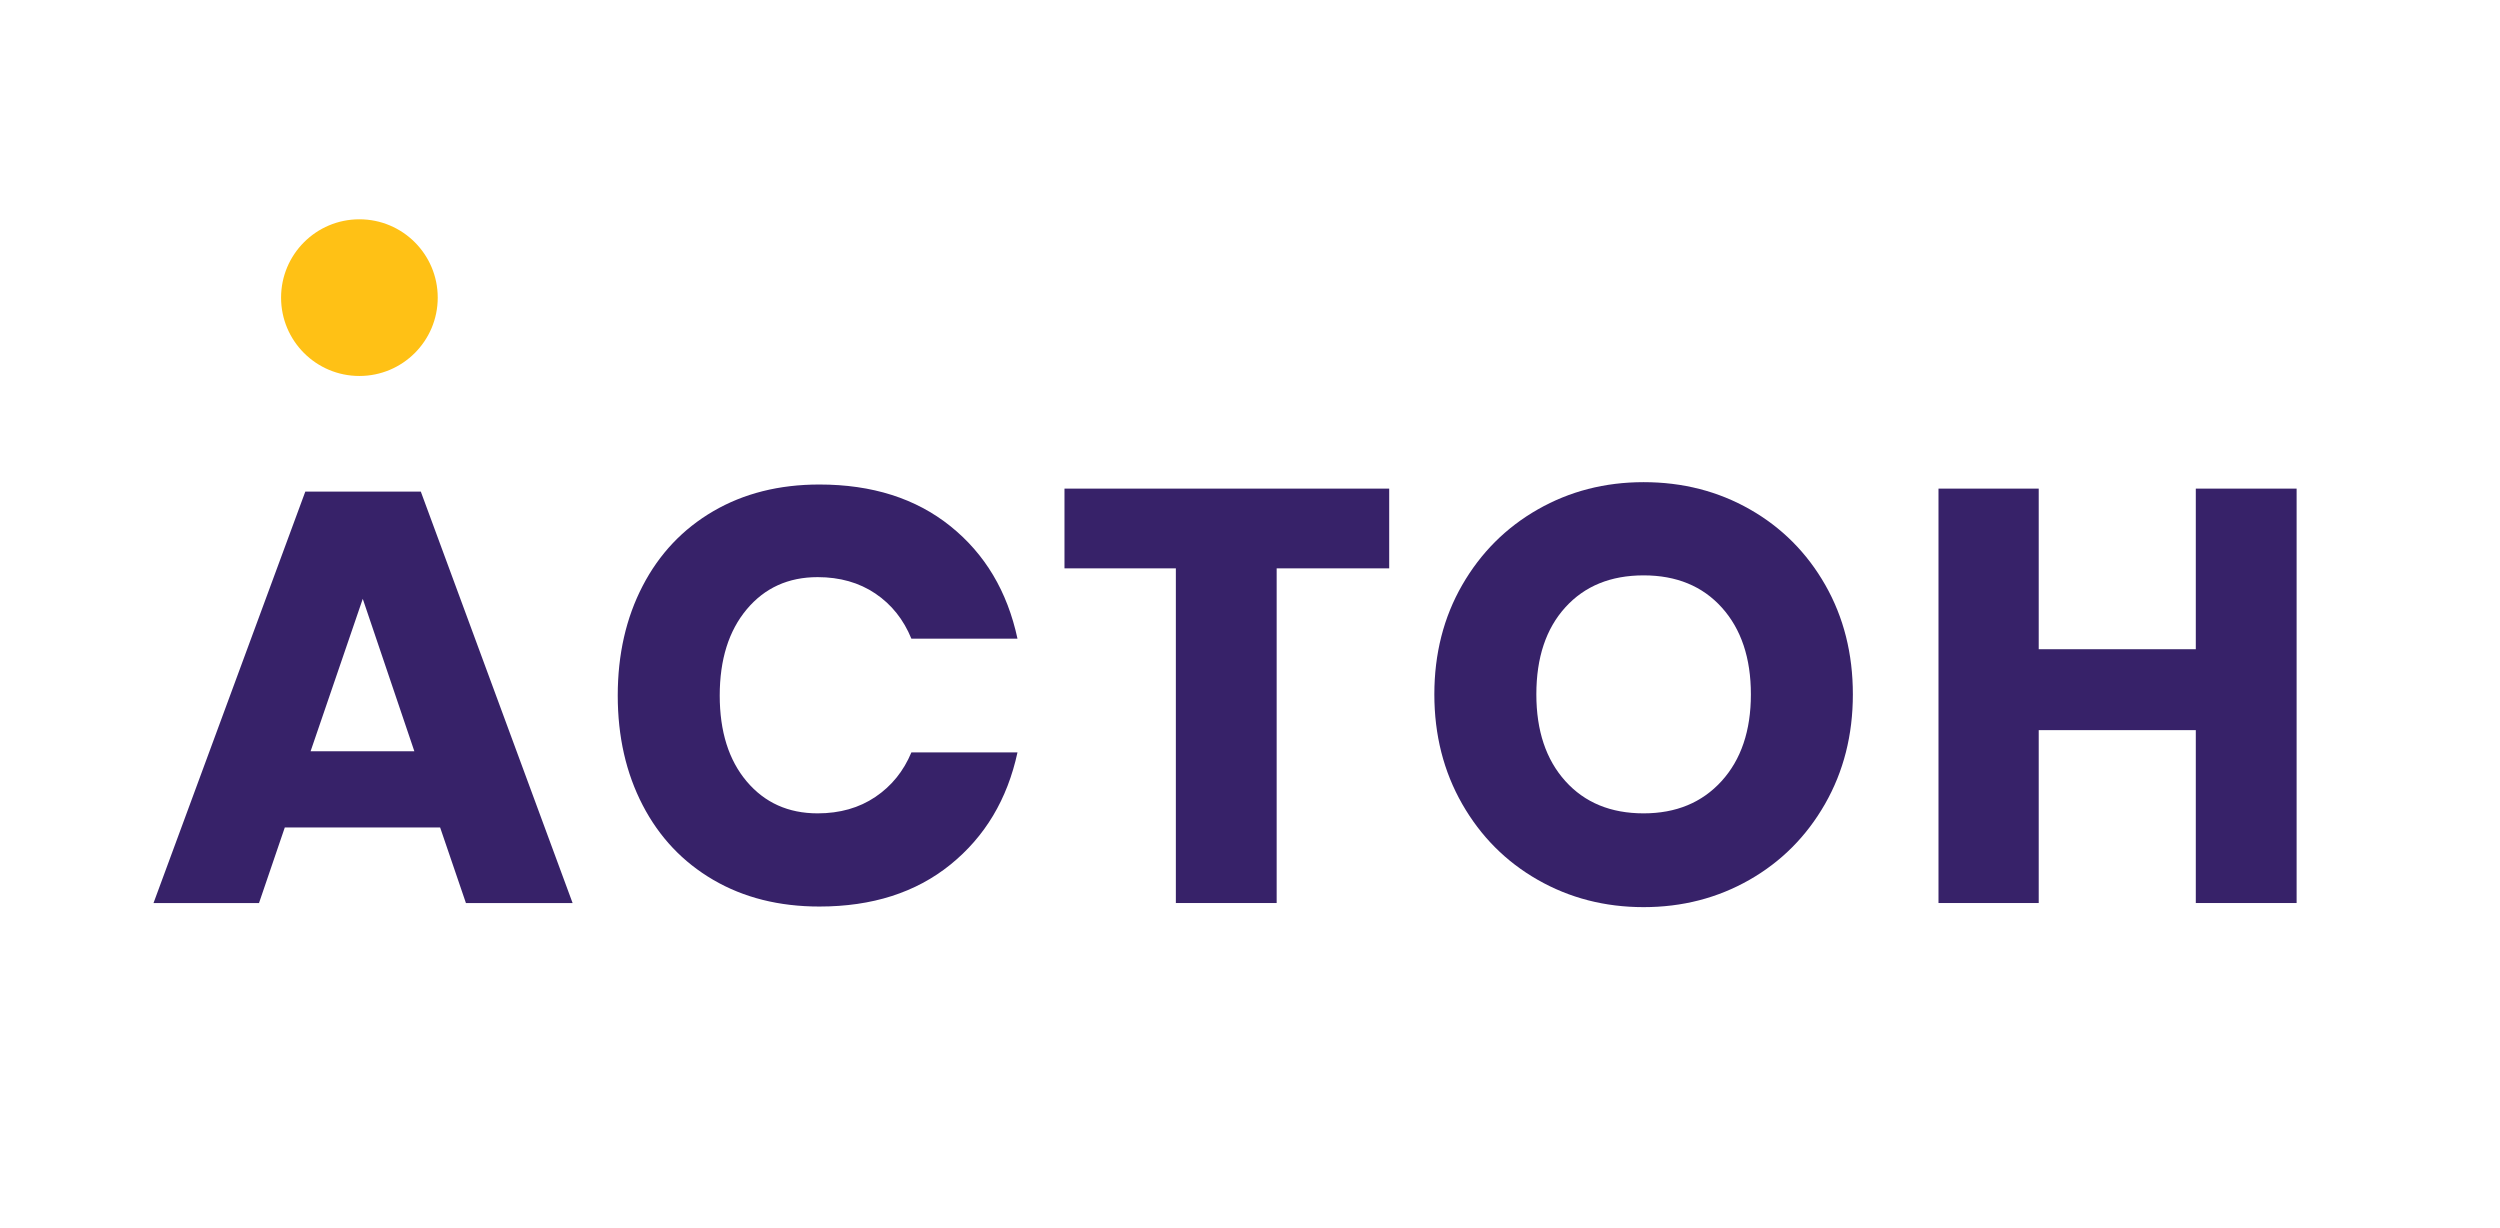
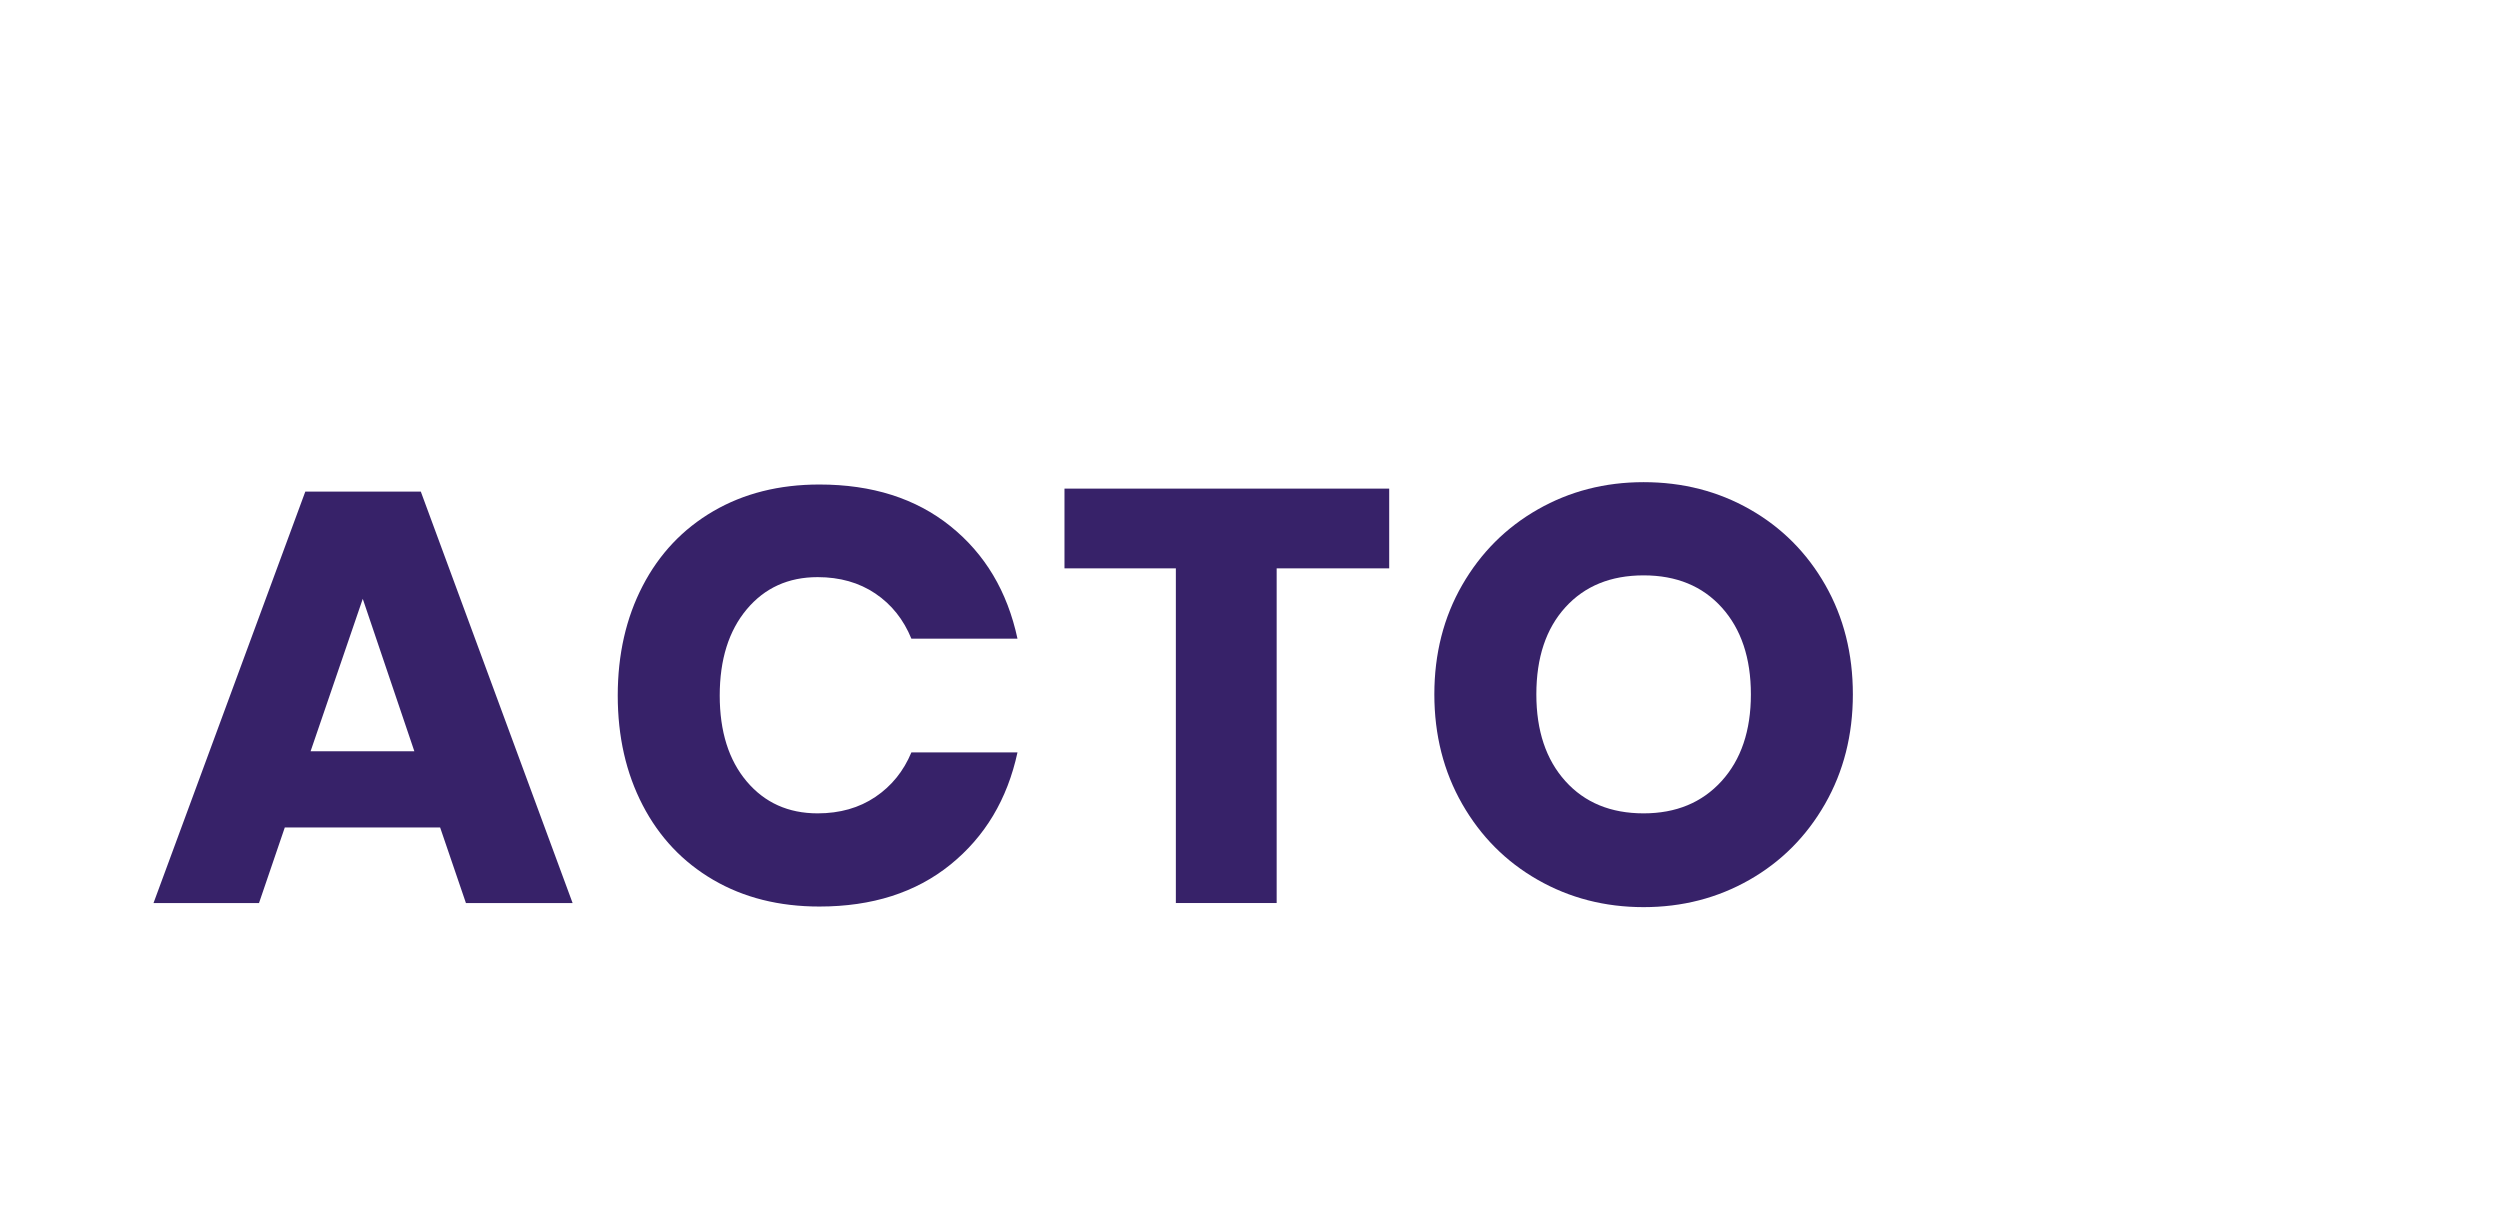
<svg xmlns="http://www.w3.org/2000/svg" width="228" height="112" viewBox="0 0 228 112" fill="none">
  <g clip-path="url(#clip0_1250_5865)">
-     <path d="M39.921 27.145C39.921 31.09 36.724 34.289 32.776 34.289C28.831 34.289 25.634 31.09 25.634 27.145C25.634 23.199 28.831 20 32.776 20C36.724 20 39.921 23.199 39.921 27.145Z" fill="#FFC115" />
    <path d="M37.788 68.514L33.084 54.614L28.326 68.514H37.788ZM40.139 75.463H25.974L23.621 82.359H14L27.845 44.832H38.377L52.222 82.359H42.493L40.139 75.463Z" fill="#372269" />
    <path d="M86.675 47.984C89.828 50.515 91.87 53.935 92.795 58.249H83.119C82.406 56.502 81.312 55.129 79.832 54.13C78.353 53.134 76.598 52.635 74.569 52.635C71.895 52.635 69.739 53.615 68.098 55.575C66.46 57.535 65.639 60.154 65.639 63.433C65.639 66.712 66.46 69.322 68.098 71.264C69.739 73.207 71.895 74.178 74.569 74.178C76.598 74.178 78.353 73.679 79.832 72.681C81.312 71.684 82.406 70.329 83.119 68.619H92.795C91.87 72.895 89.828 76.306 86.675 78.856C83.521 81.405 79.539 82.676 74.727 82.676C71.055 82.676 67.831 81.867 65.052 80.245C62.272 78.623 60.124 76.351 58.61 73.428C57.094 70.506 56.338 67.174 56.338 63.433C56.338 59.689 57.094 56.359 58.61 53.437C60.124 50.515 62.272 48.243 65.052 46.621C67.831 45.001 71.055 44.188 74.727 44.188C79.539 44.188 83.521 45.453 86.675 47.984Z" fill="#372269" />
    <path d="M126.695 44.562V51.834H116.431V82.356H107.238V51.834H97.081V44.562H126.695Z" fill="#372269" />
    <path d="M142.761 55.387C140.996 57.329 140.115 59.976 140.115 63.326C140.115 66.64 140.996 69.277 142.761 71.237C144.525 73.197 146.903 74.178 149.897 74.178C152.854 74.178 155.224 73.197 157.007 71.237C158.788 69.277 159.681 66.64 159.681 63.326C159.681 60.011 158.796 57.373 157.034 55.413C155.269 53.453 152.891 52.474 149.897 52.474C146.903 52.474 144.525 53.444 142.761 55.387ZM159.599 46.459C162.503 48.116 164.794 50.416 166.469 53.355C168.144 56.295 168.981 59.619 168.981 63.326C168.981 67.033 168.134 70.363 166.442 73.322C164.749 76.281 162.45 78.587 159.546 80.244C156.64 81.901 153.425 82.731 149.897 82.731C146.37 82.731 143.152 81.901 140.248 80.244C137.342 78.587 135.045 76.281 133.352 73.322C131.66 70.363 130.812 67.033 130.812 63.326C130.812 59.619 131.66 56.295 133.352 53.355C135.045 50.416 137.342 48.116 140.248 46.459C143.152 44.802 146.37 43.973 149.897 43.973C153.459 43.973 156.695 44.802 159.599 46.459Z" fill="#372269" />
-     <path d="M209.451 44.562V82.356H200.257V66.588H185.931V82.356H176.791V44.562H185.931V59.209H200.257V44.562H209.451Z" fill="#372269" />
  </g>
  <defs>
    <clipPath id="clip0_1250_5865">
      <rect width="198" height="65.132" fill="white" transform="translate(14 20)" />
    </clipPath>
  </defs>
</svg>